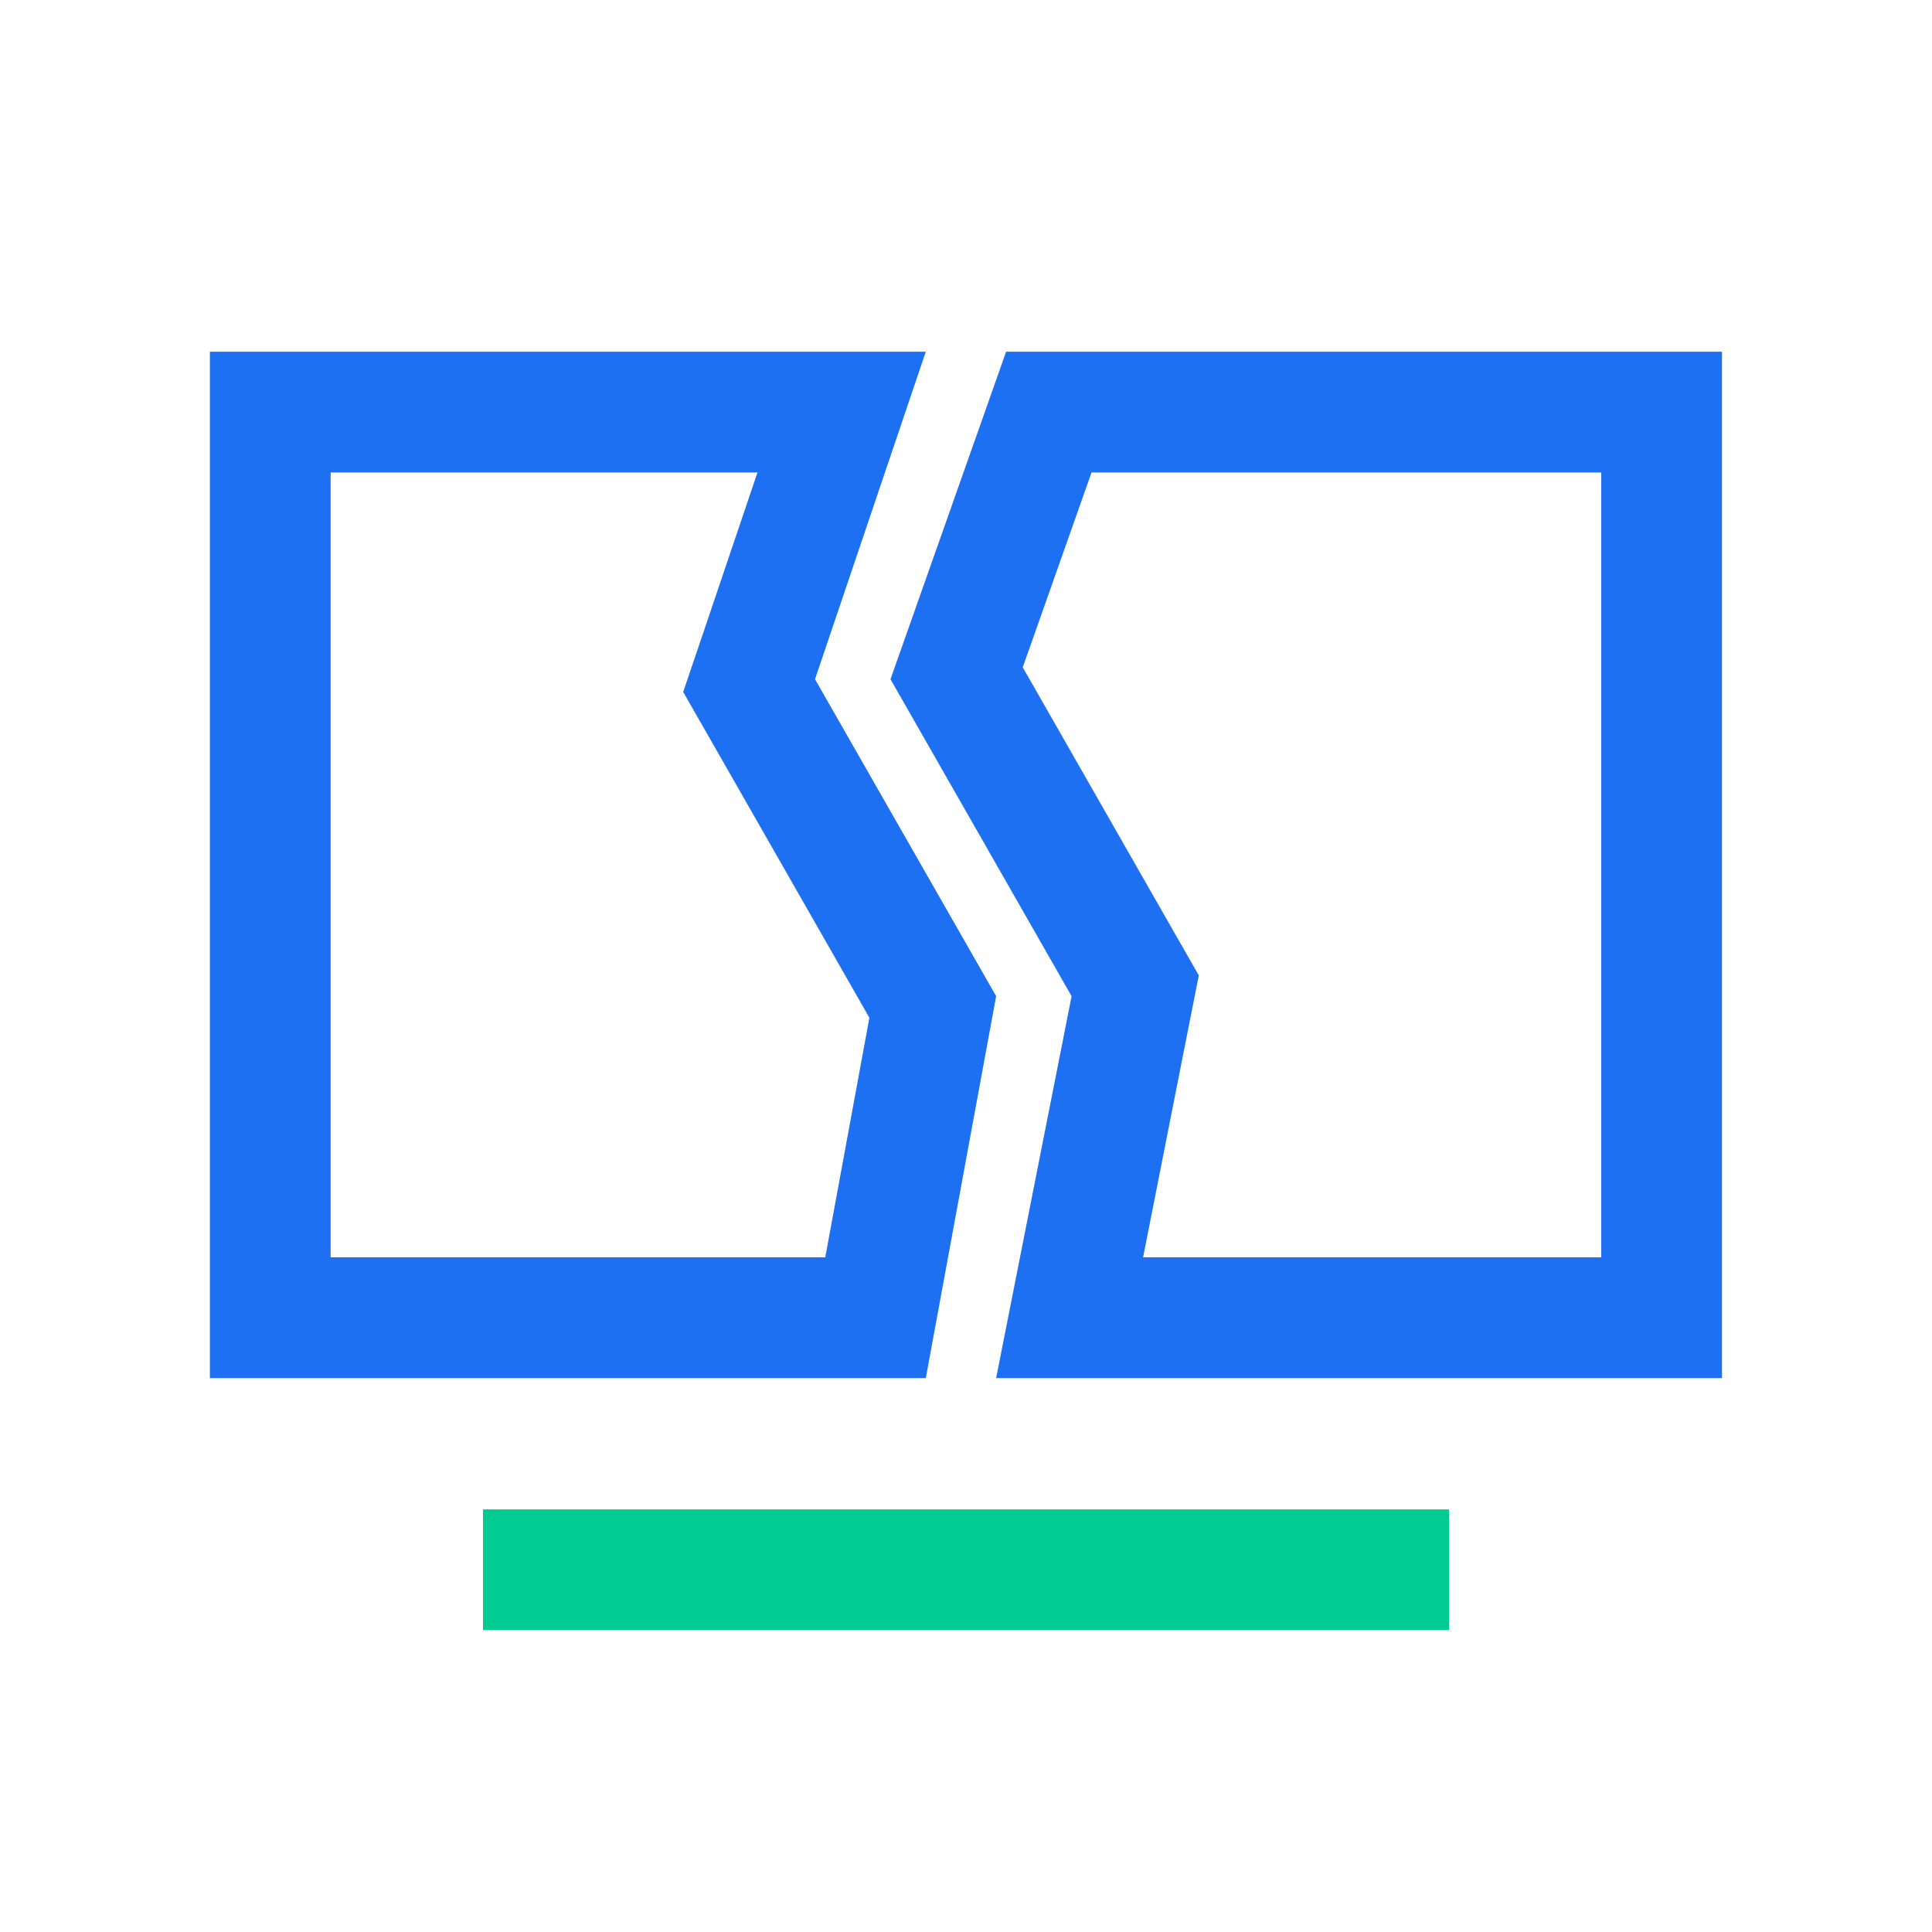
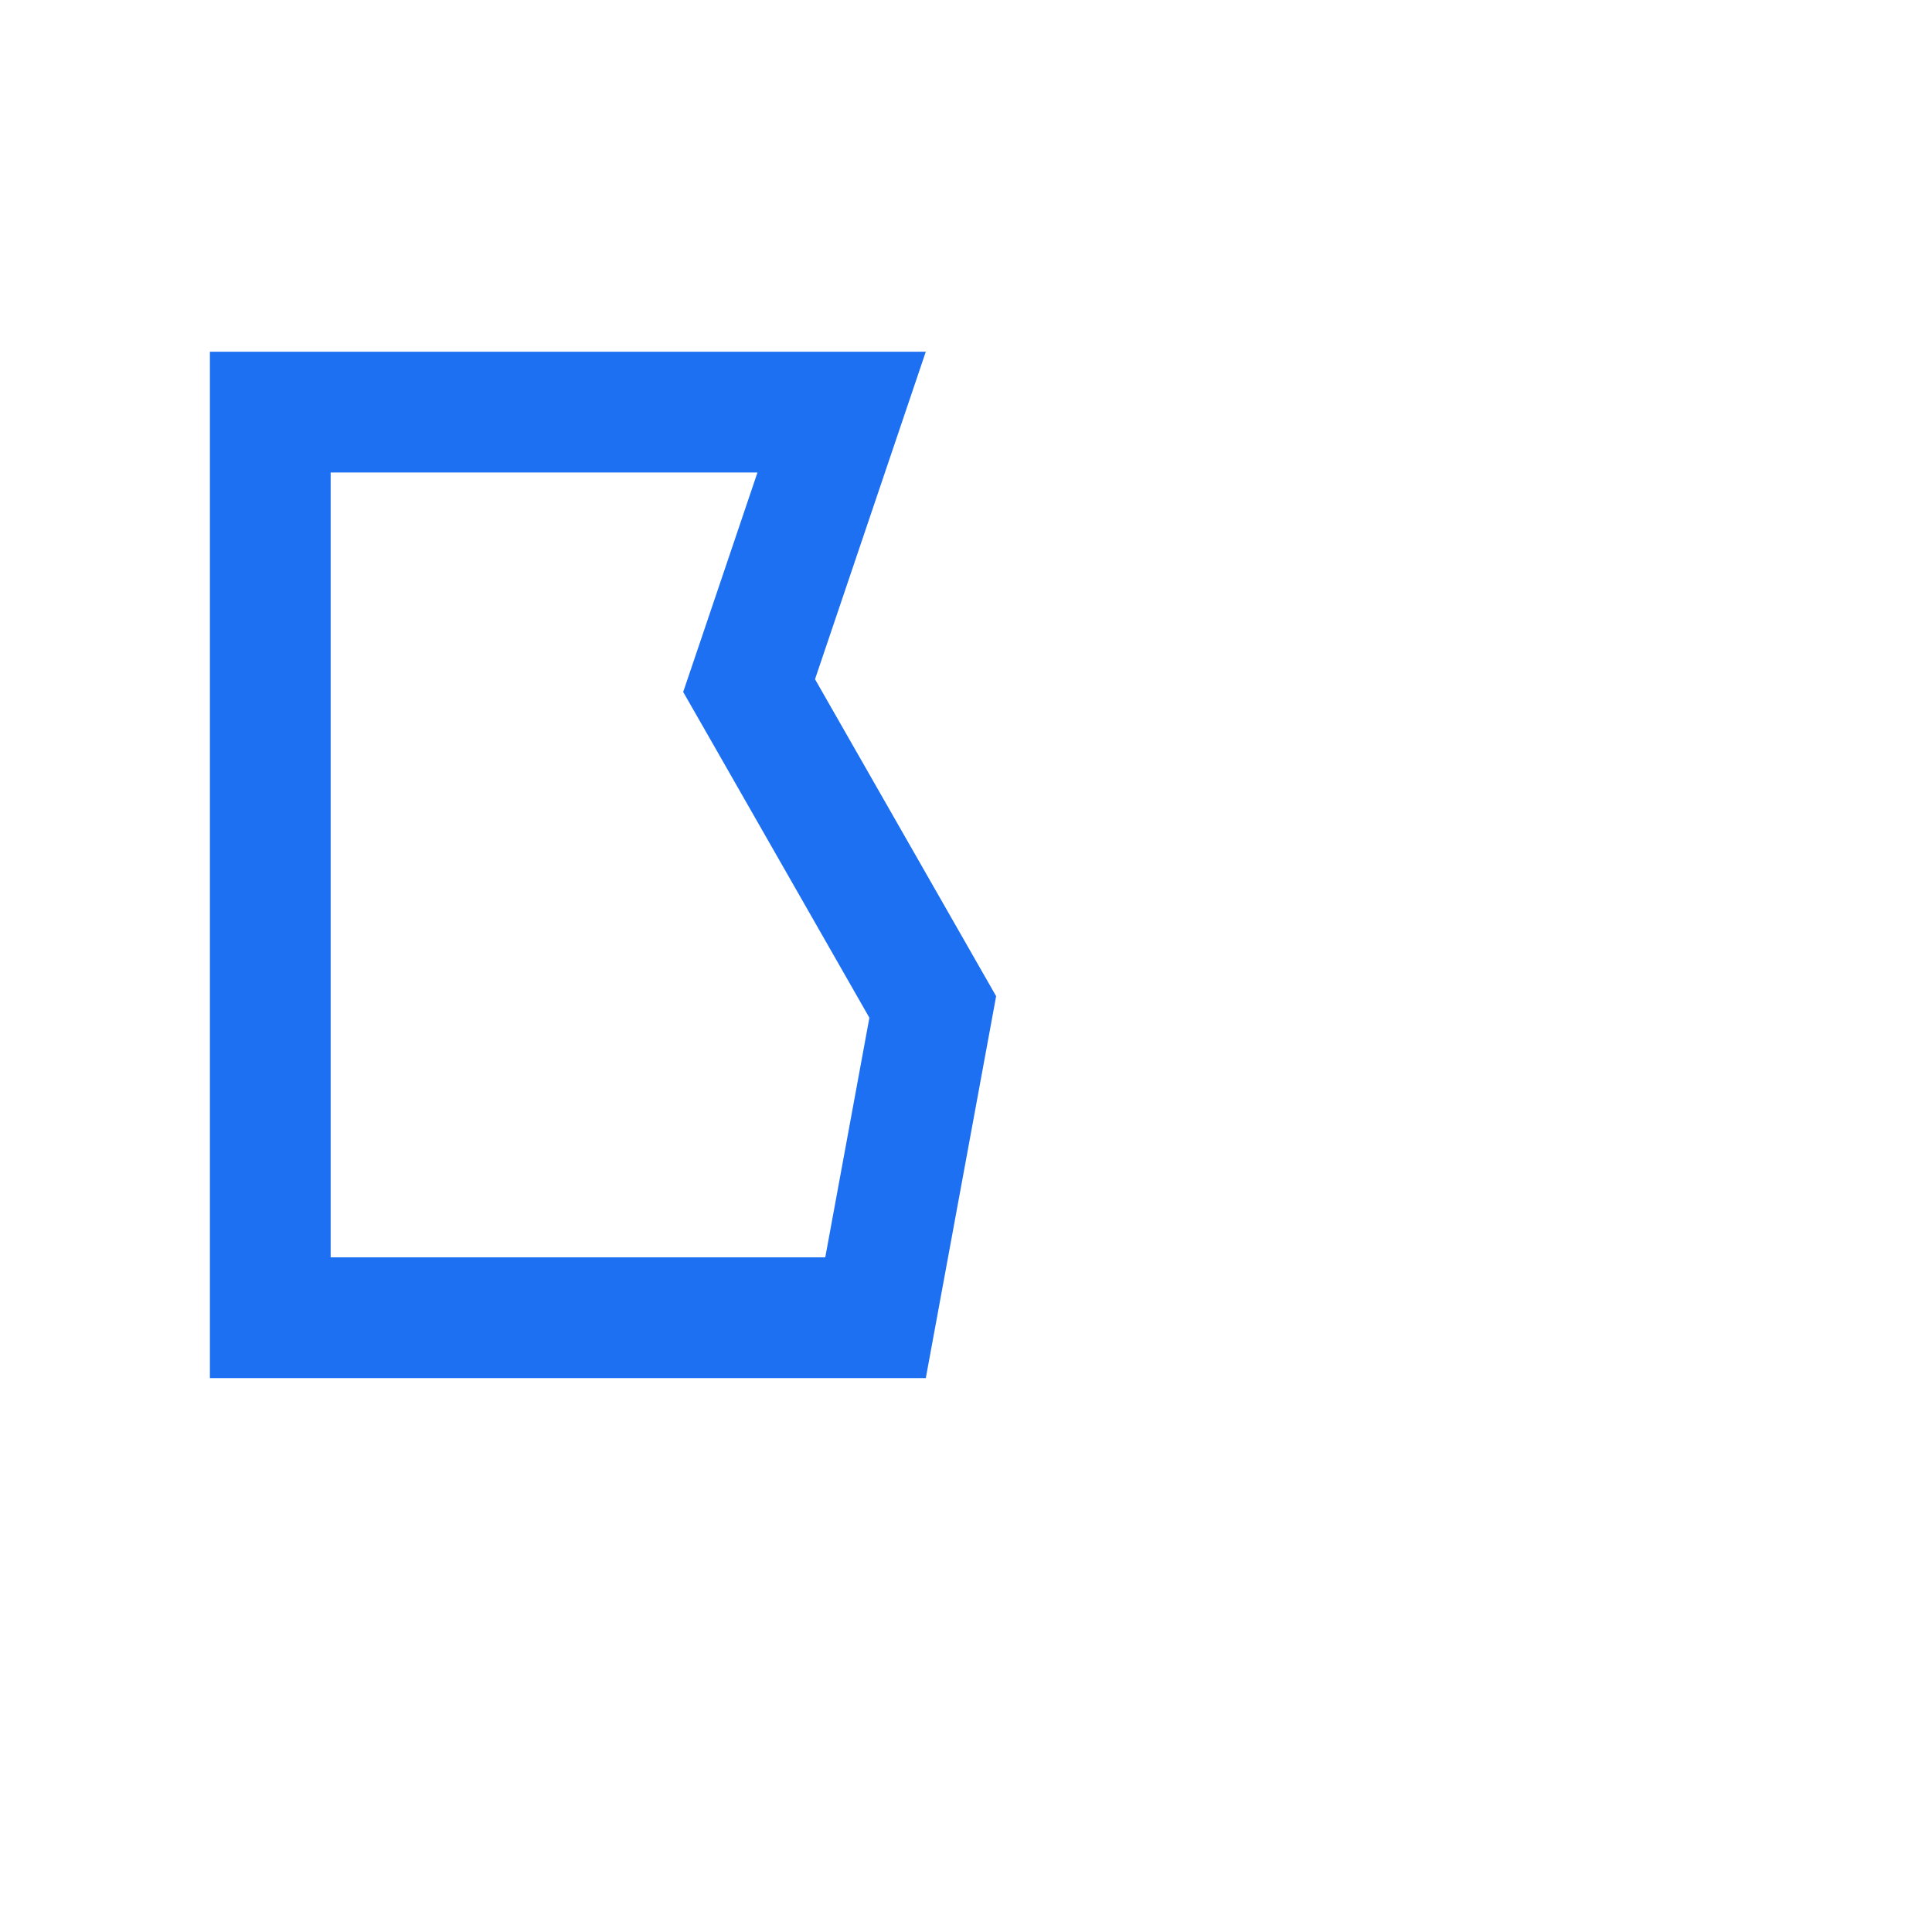
<svg xmlns="http://www.w3.org/2000/svg" width="64" height="64" viewBox="0 0 64 64" fill="none">
  <path d="M29.003 43.652H8.953V13.652H23.43H27.88L25.104 21.859L24.815 22.711L25.262 23.492L30.899 33.357L29.003 43.652Z" stroke="#1D70F2" stroke-width="4" />
-   <path d="M37.234 32.008L37.605 32.656L37.46 33.388L35.432 43.652H55.043V13.652H40.566H34.743L31.689 22.303L37.234 32.008Z" stroke="#1D70F2" stroke-width="4" />
-   <rect x="16" y="50" width="32" height="4" fill="#00CC92" />
</svg>